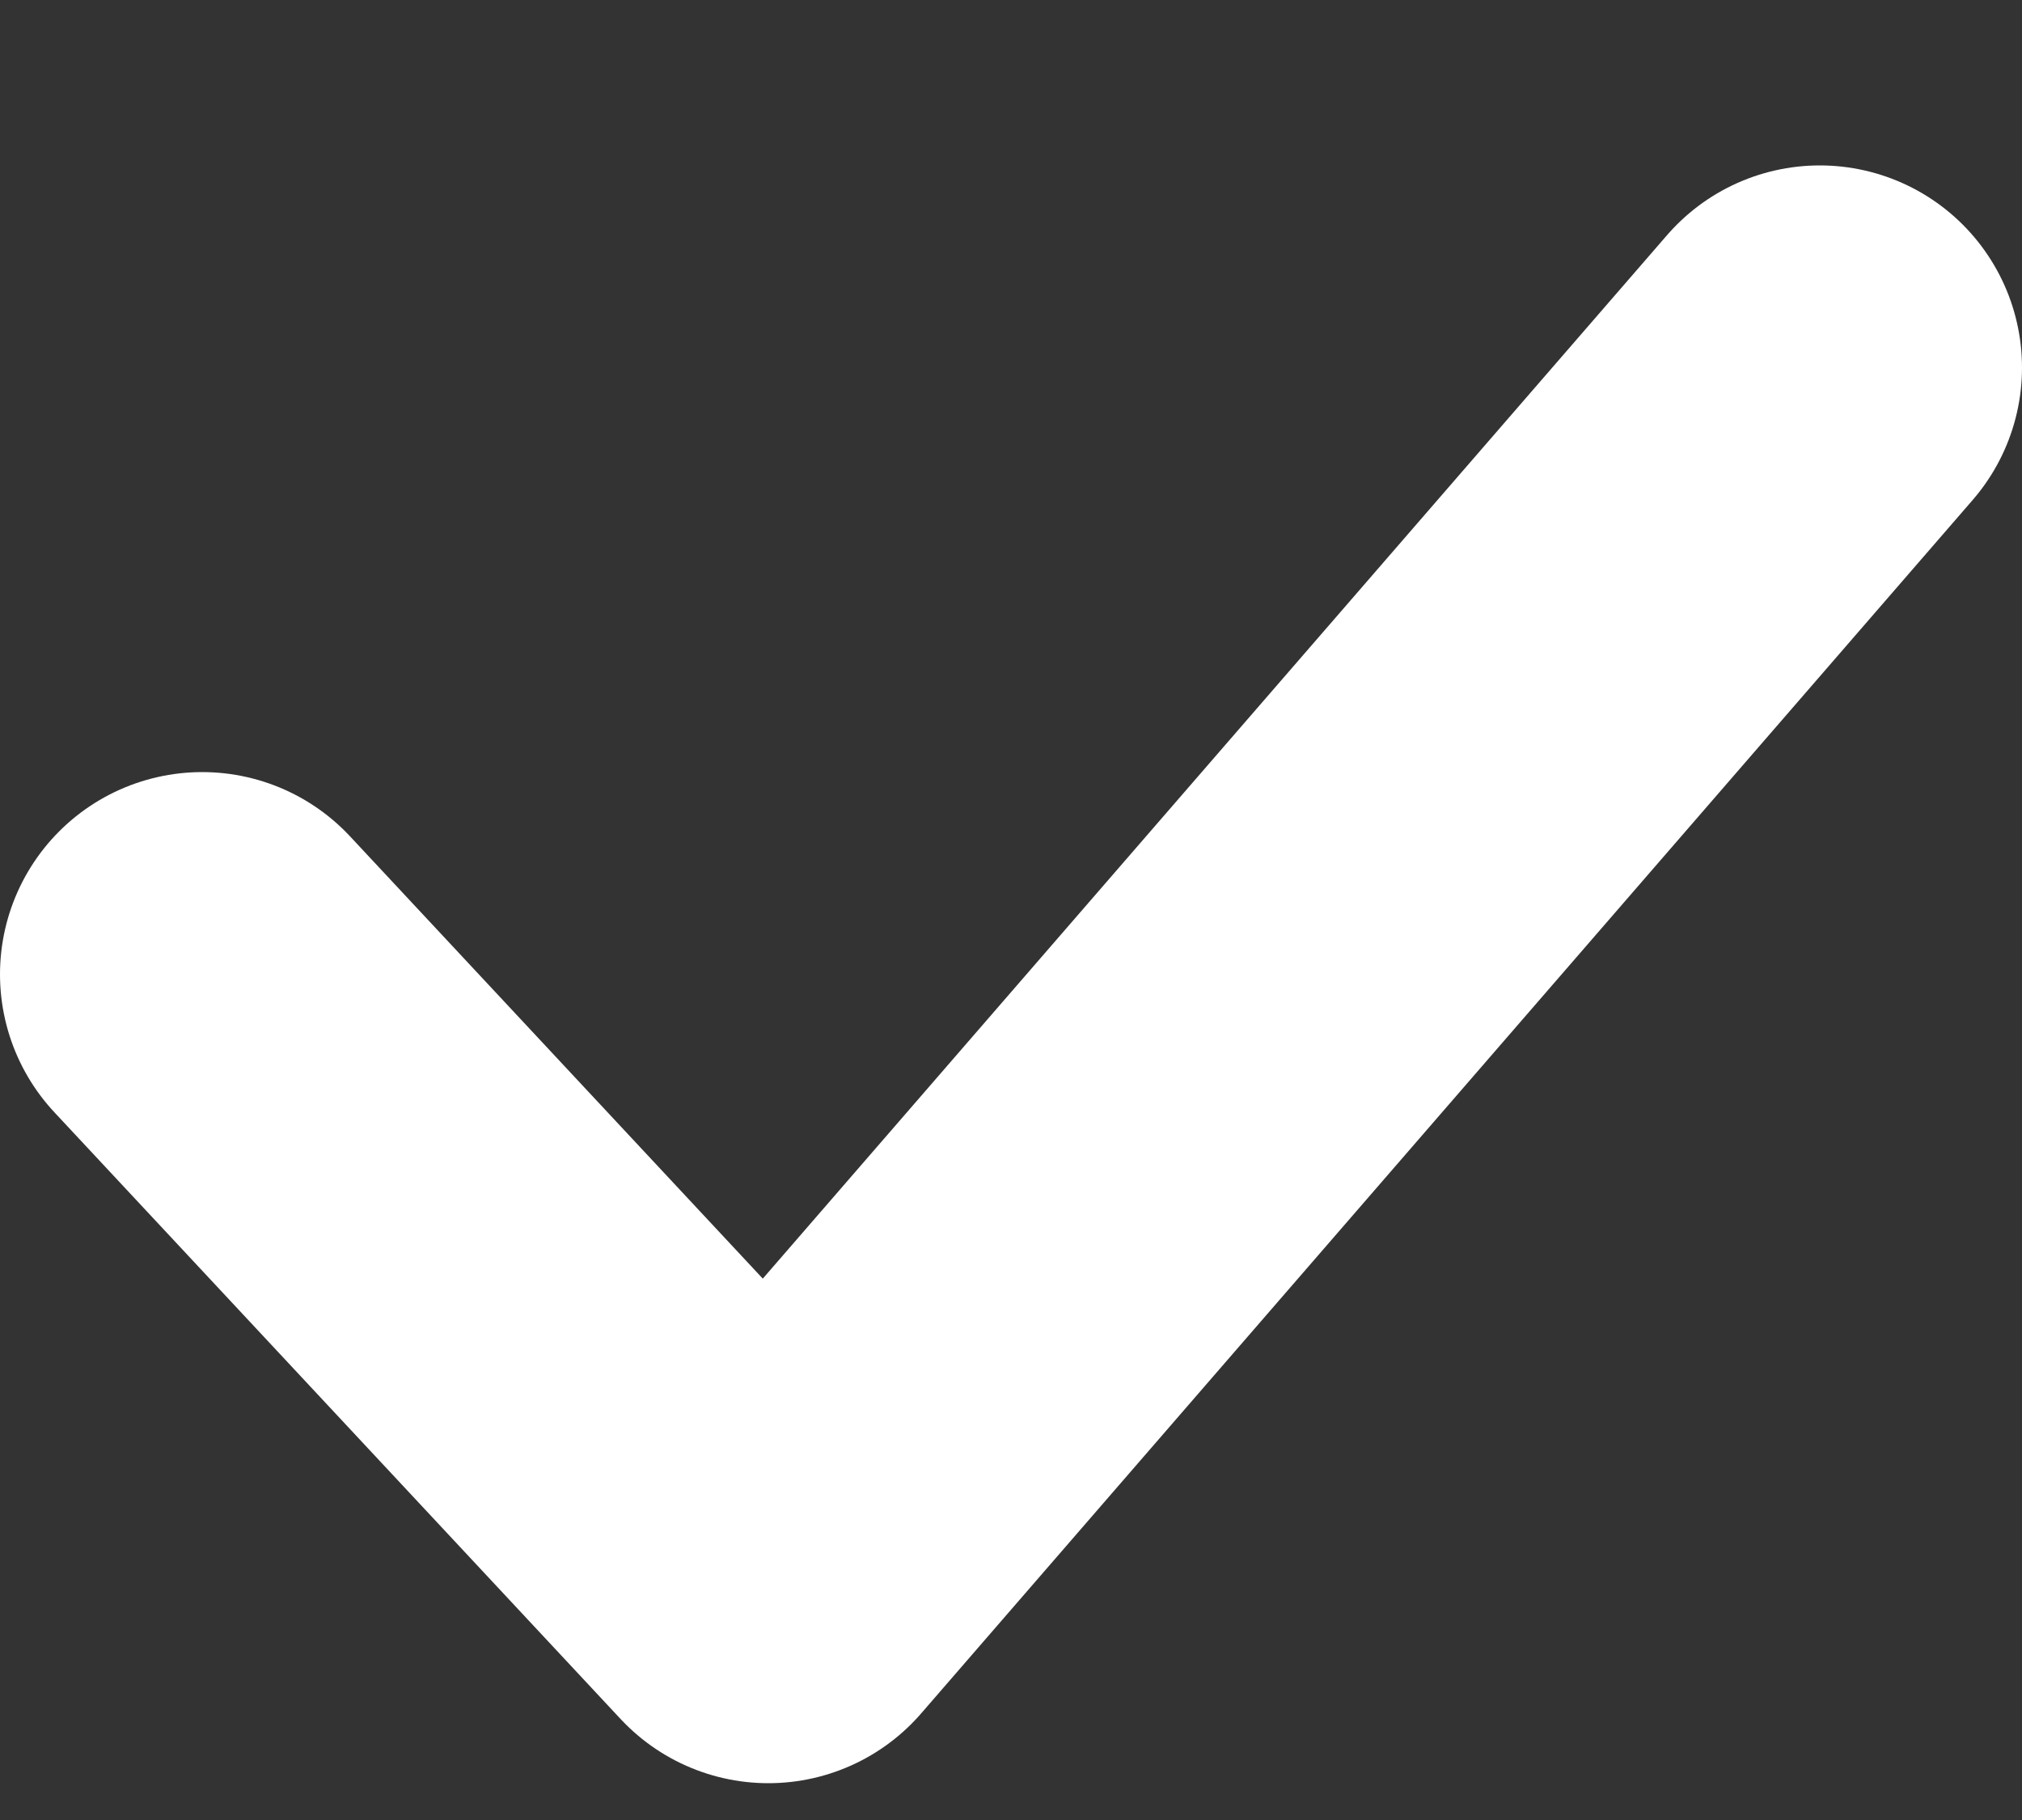
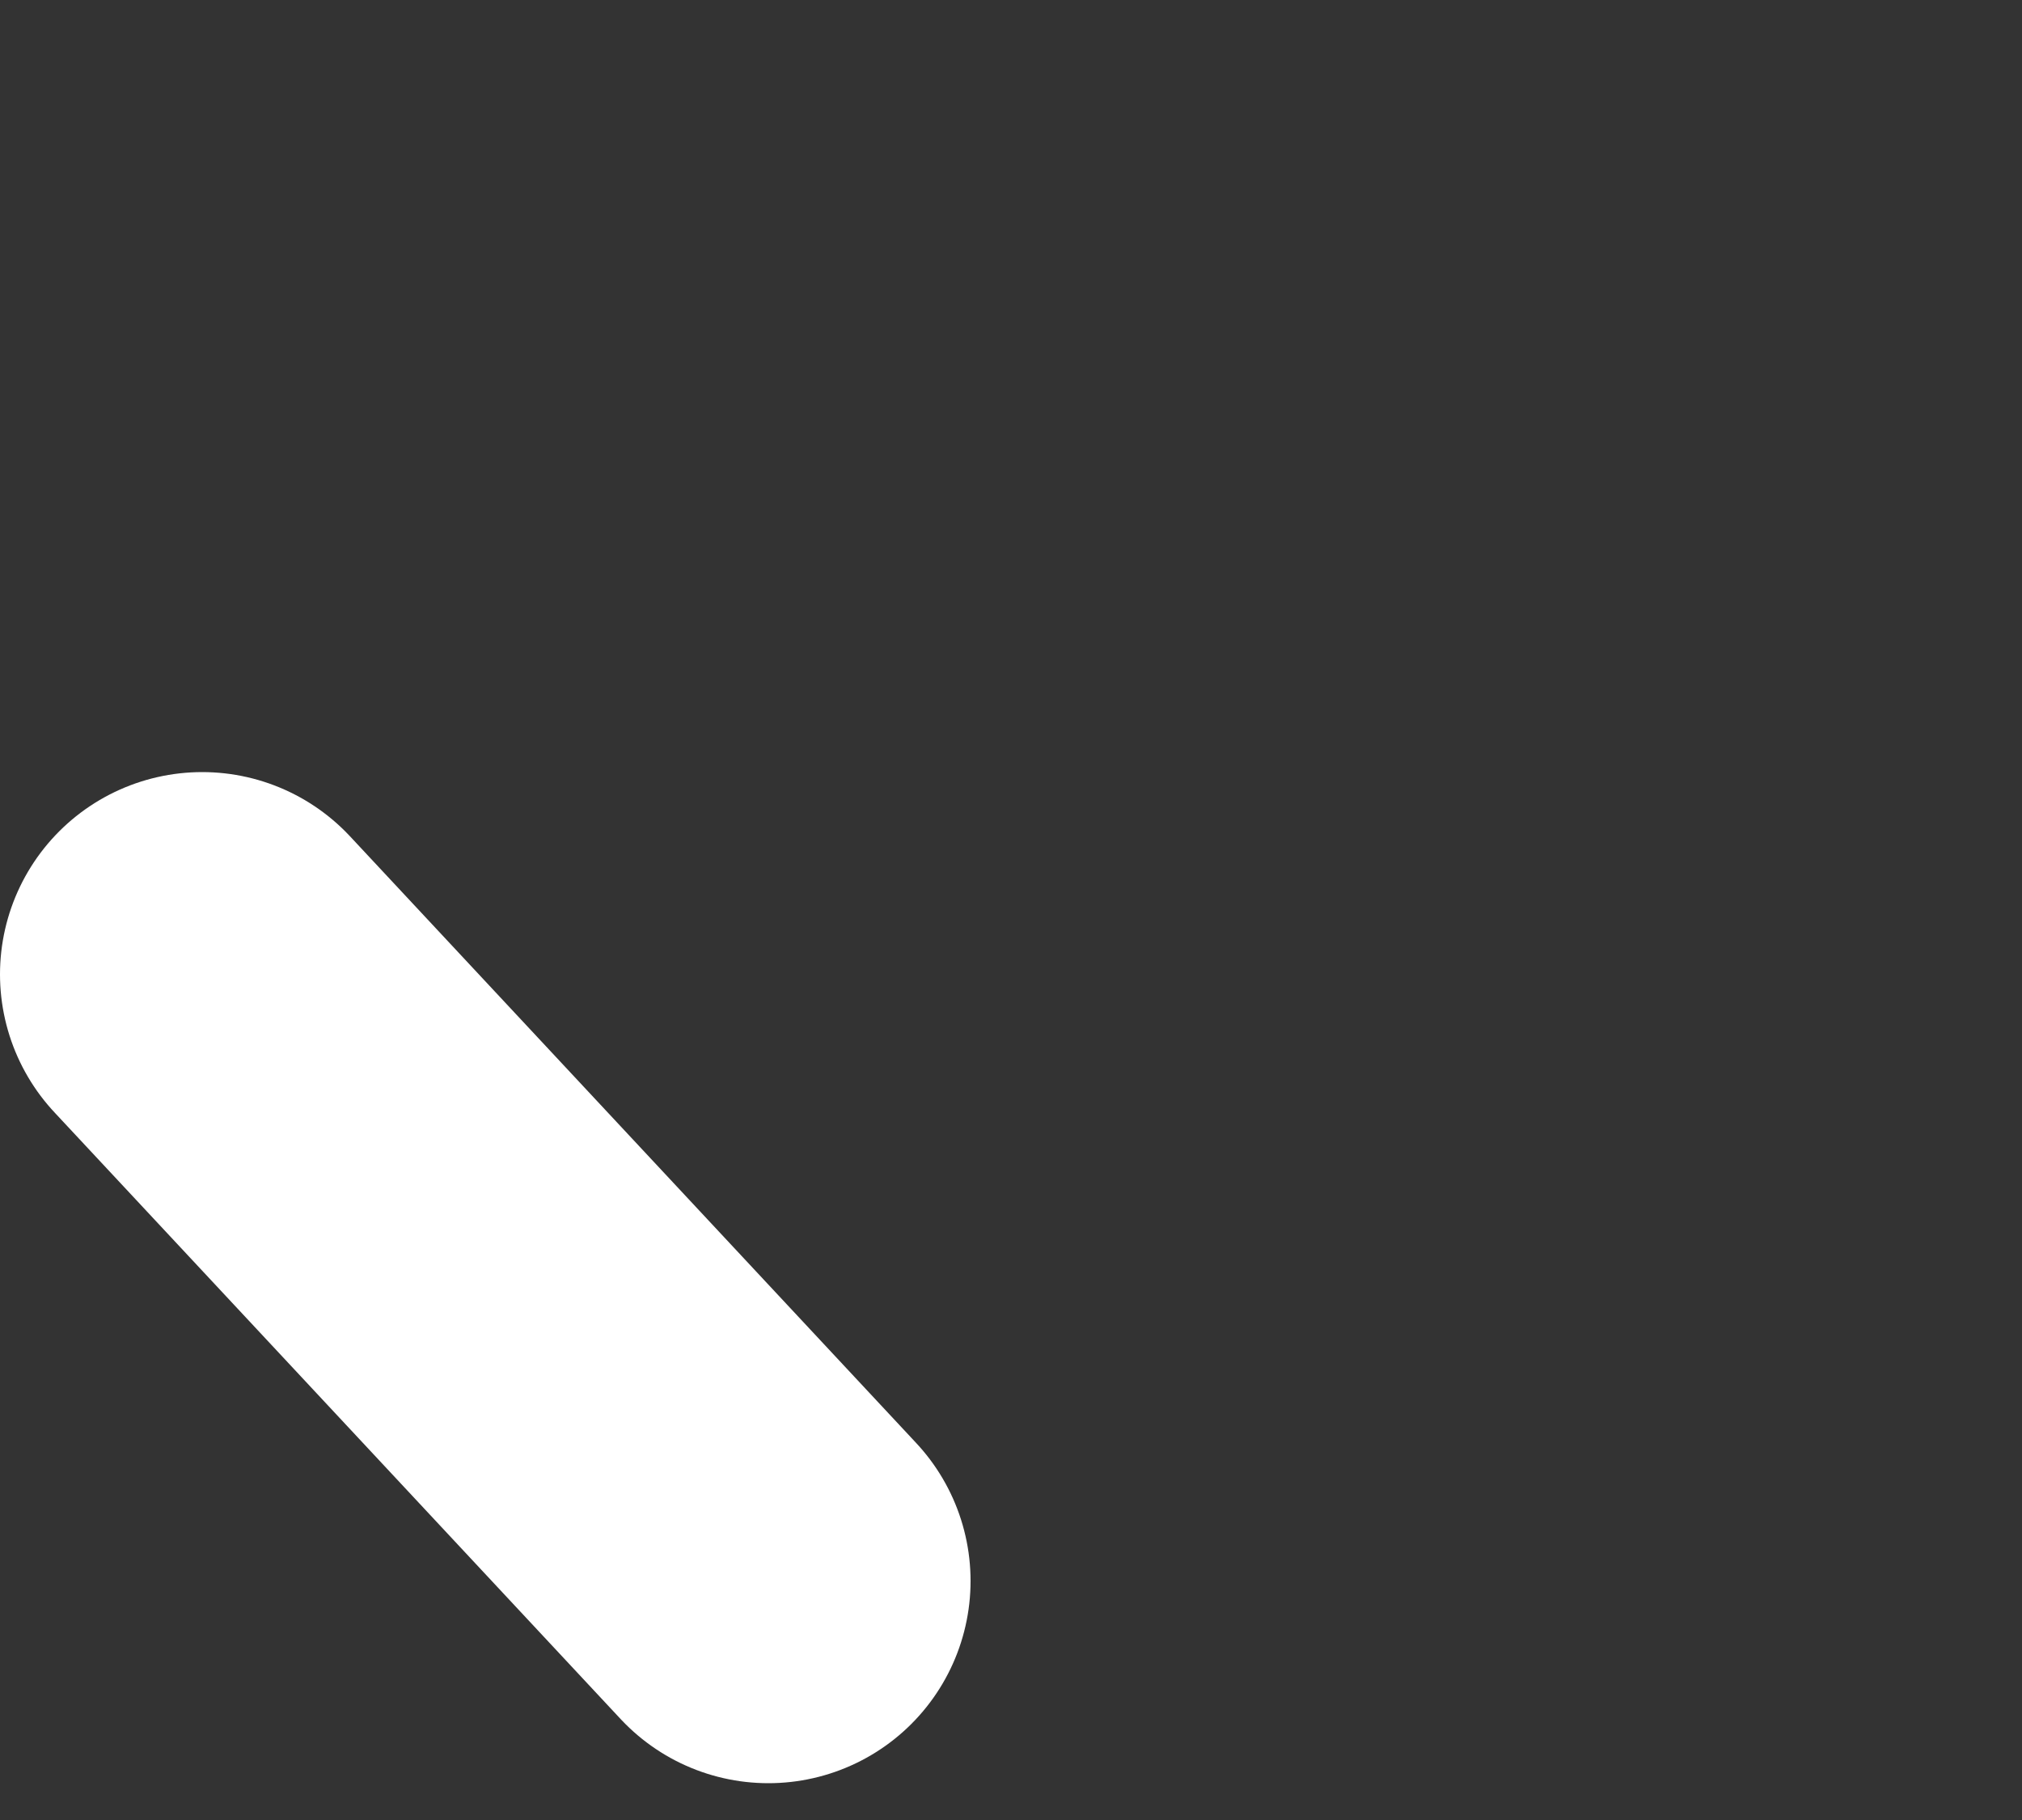
<svg xmlns="http://www.w3.org/2000/svg" width="10" height="9" viewBox="0 0 10 9" fill="none">
  <rect x="0" y="0" width="10" height="9" fill="#333333" stroke="none" />
-   <path d="M1 4.818L3.8 7.818L9 1.818" stroke="white" stroke-width="2" stroke-linecap="round" stroke-linejoin="round" />
+   <path d="M1 4.818L3.8 7.818" stroke="white" stroke-width="2" stroke-linecap="round" stroke-linejoin="round" />
</svg>